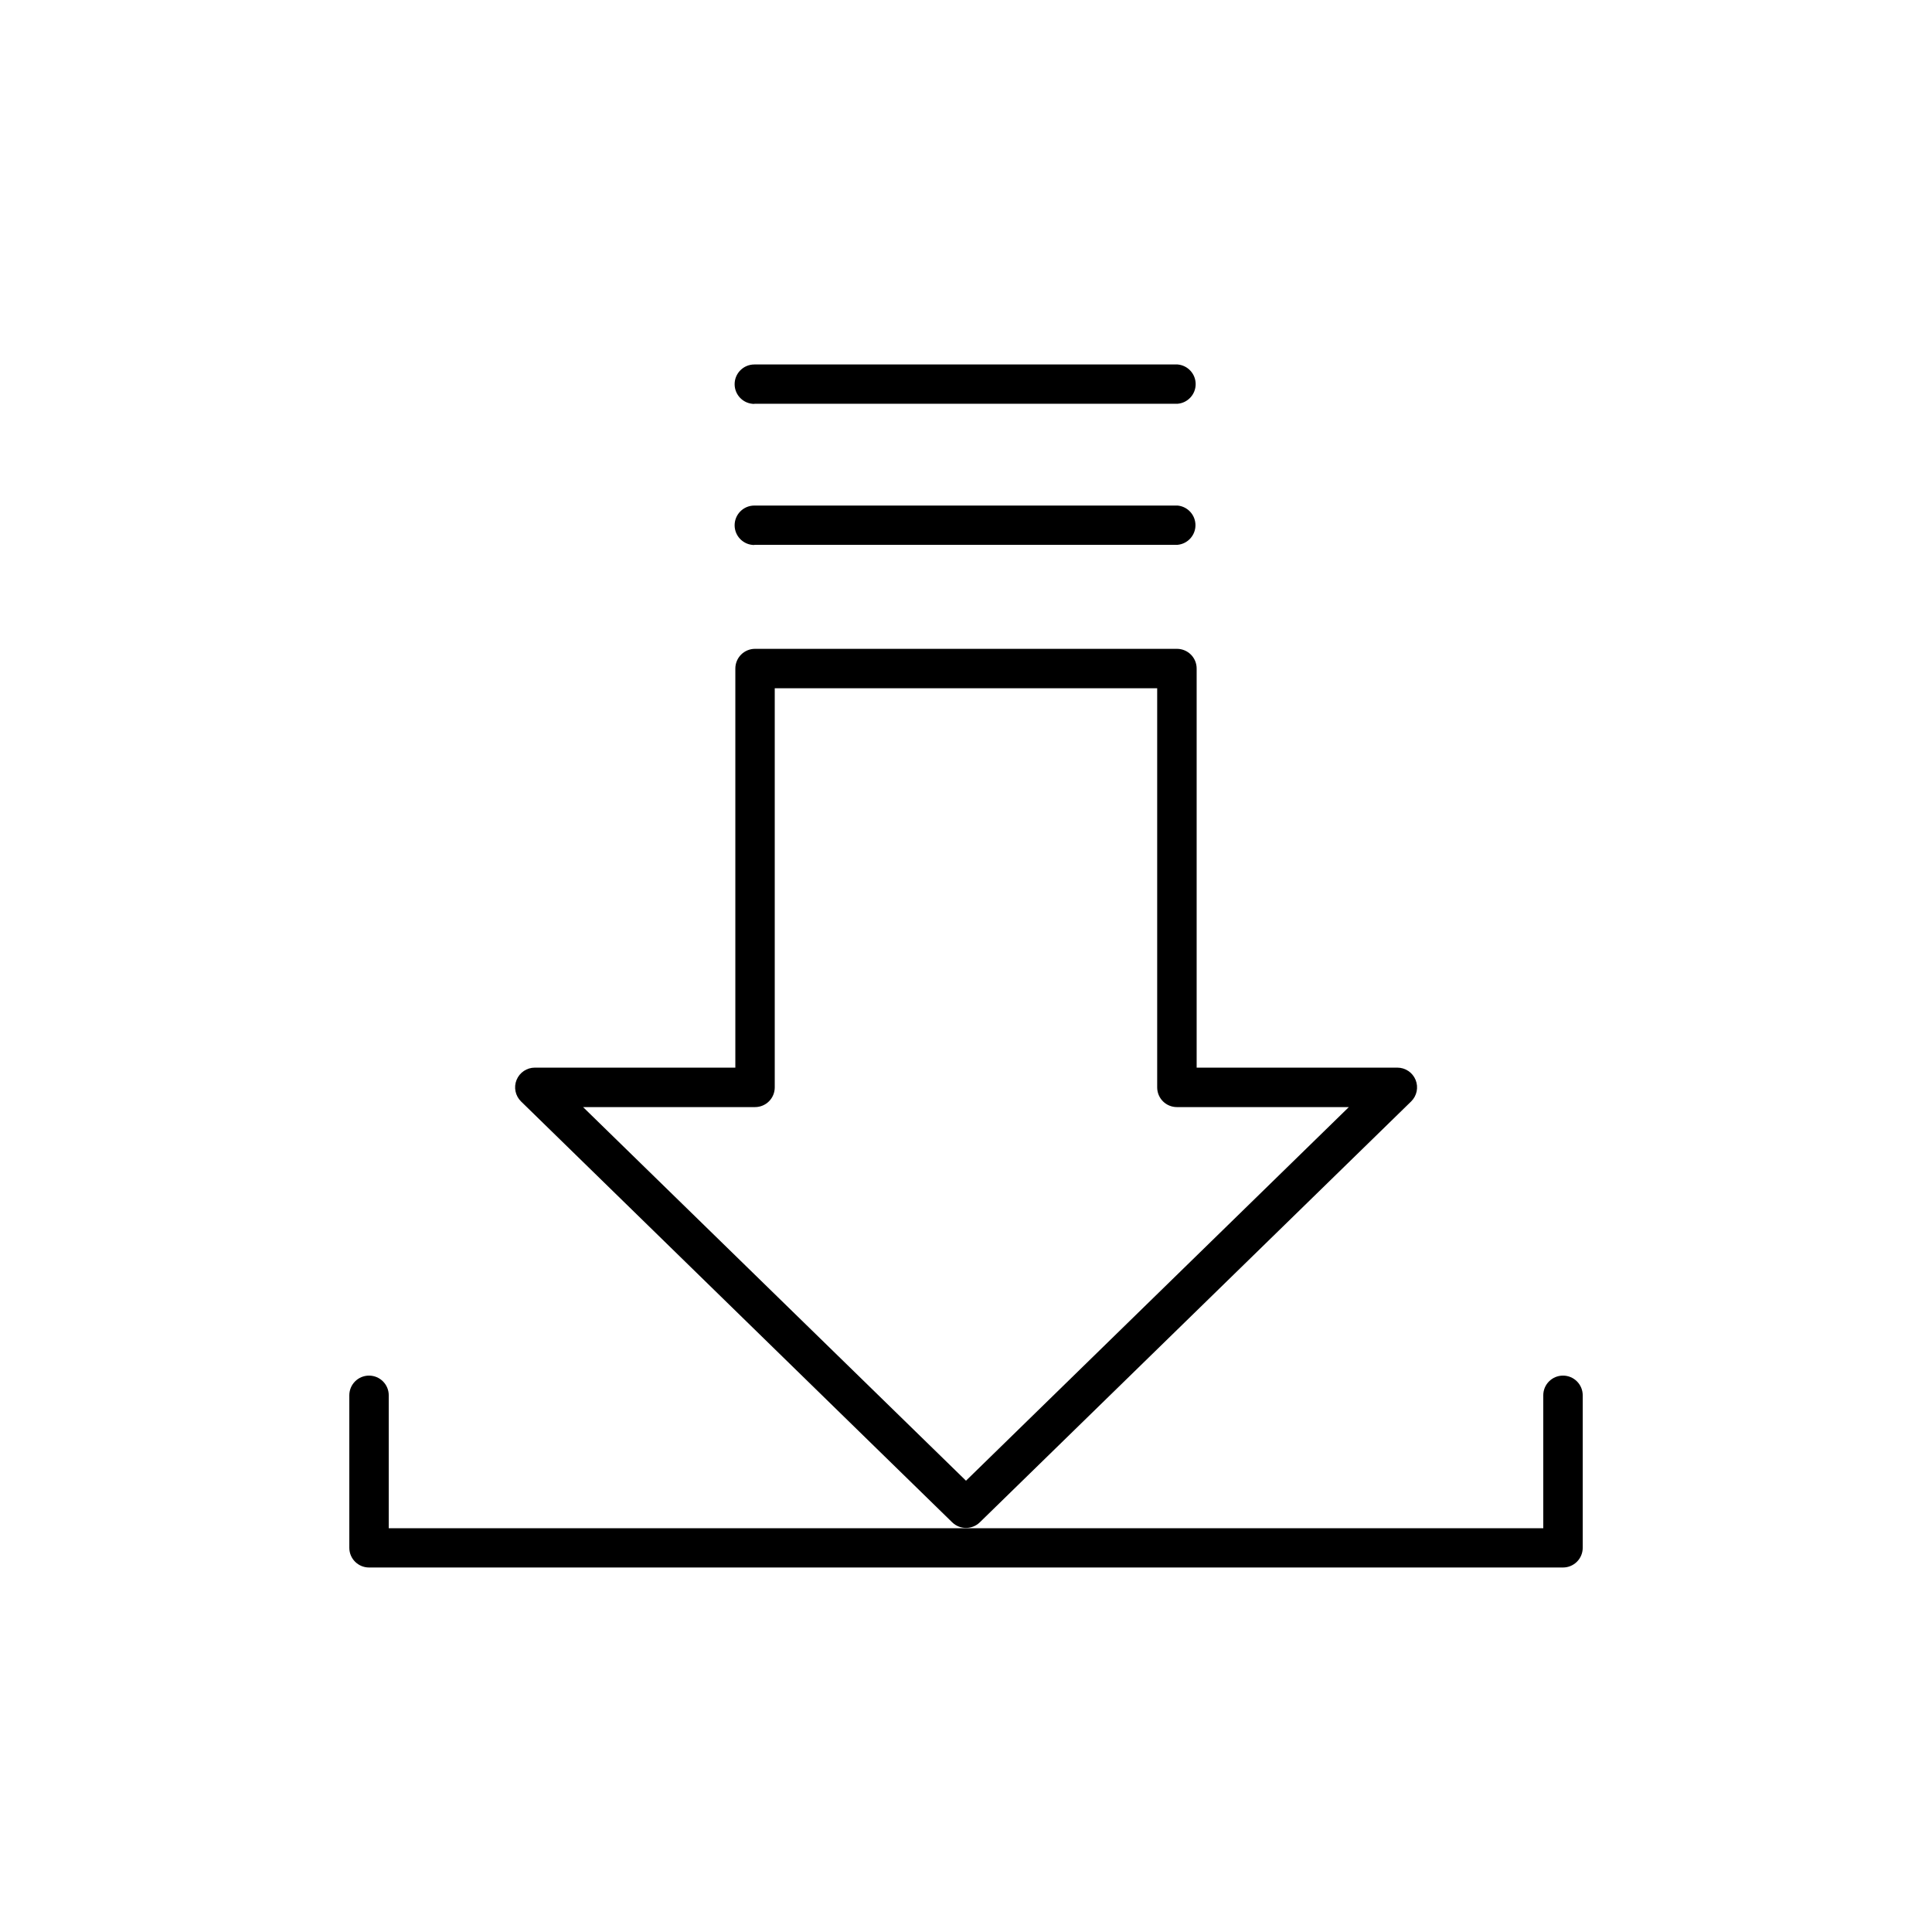
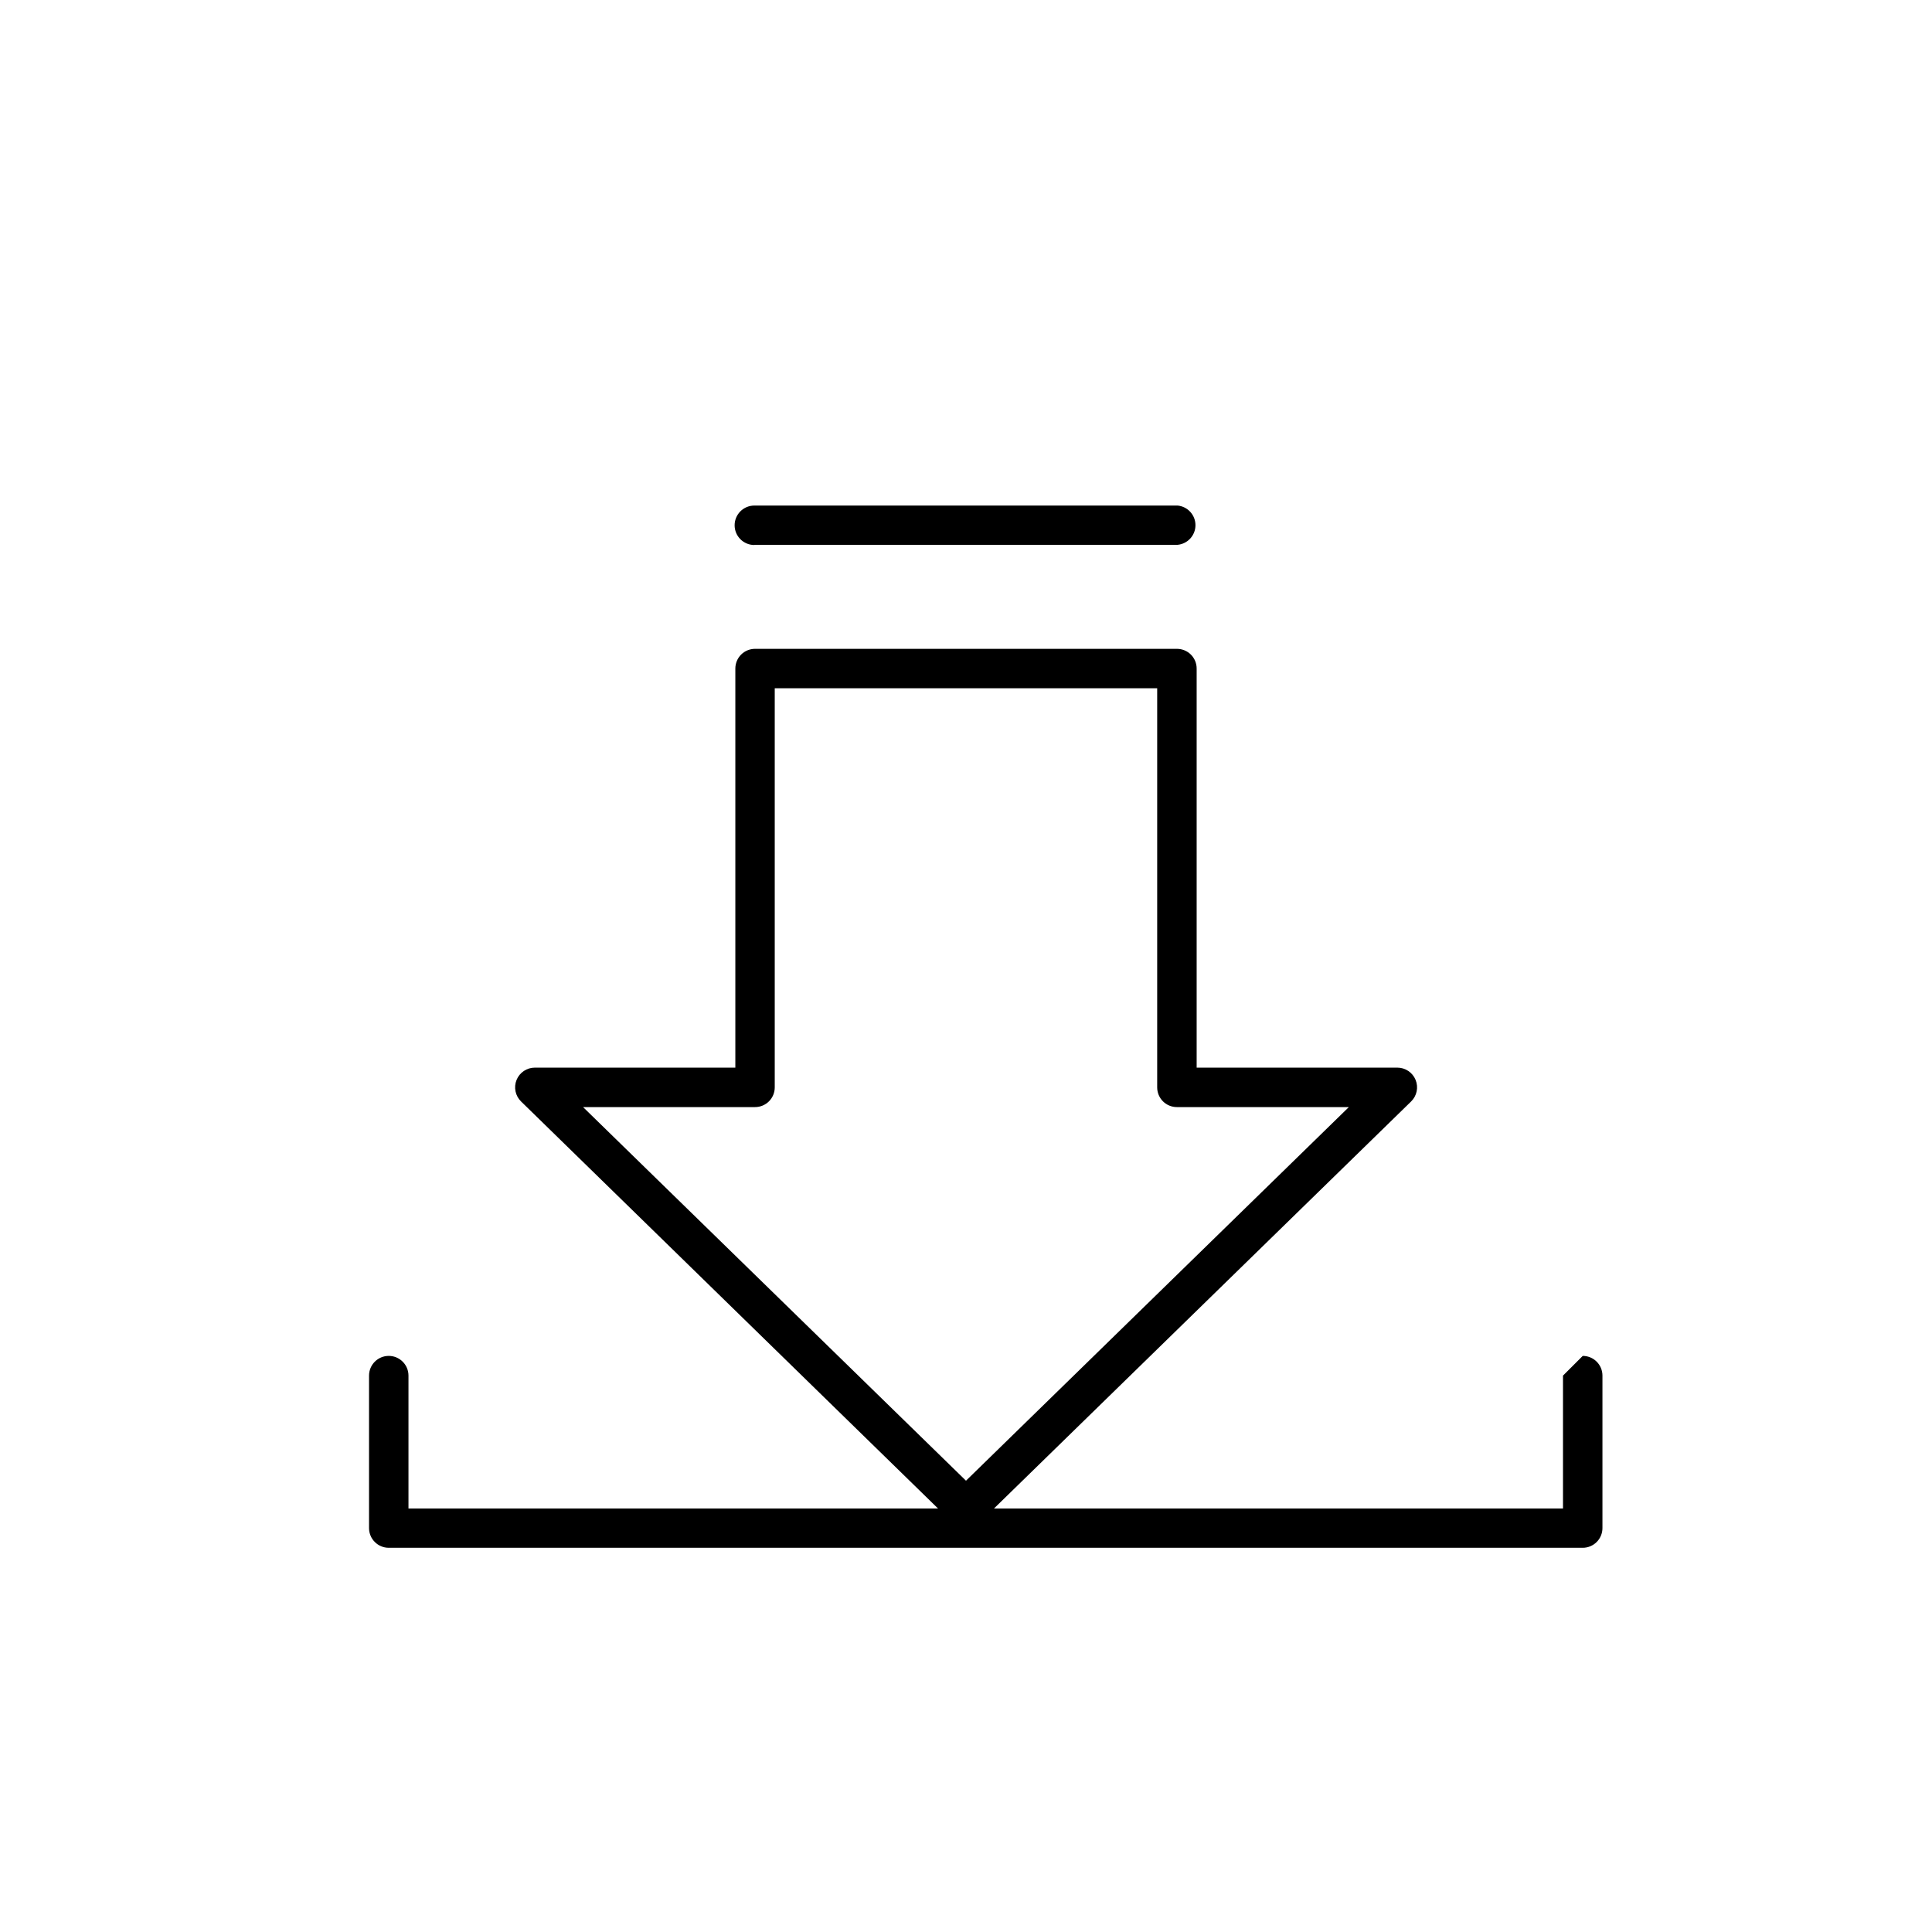
<svg xmlns="http://www.w3.org/2000/svg" fill="#000000" width="800px" height="800px" version="1.1" viewBox="144 144 512 512">
  <g>
    <path d="m396.35 547.44c2.035 1.969 5.266 1.969 7.301 0l114.31-111.54c1.52-1.484 1.992-3.742 1.188-5.711-0.801-1.969-2.715-3.254-4.84-3.254h-53.184v-105.76c0.004-1.387-0.547-2.719-1.527-3.699-0.98-0.98-2.312-1.527-3.699-1.527h-111.8c-1.387 0-2.719 0.547-3.699 1.527-0.98 0.98-1.527 2.312-1.527 3.699v105.76h-53.137c-2.125 0-4.035 1.285-4.84 3.254-0.801 1.969-0.328 4.227 1.191 5.711zm-52.25-110.05c1.383 0 2.711-0.551 3.691-1.531 0.977-0.98 1.527-2.309 1.523-3.695v-105.77h101.35v105.77c0 1.387 0.547 2.715 1.523 3.695 0.98 0.98 2.309 1.531 3.691 1.531h45.578l-101.46 99.012-101.48-99.012z" />
    <path d="m343.91 288.38h112.18c2.676-0.262 4.719-2.512 4.719-5.199 0-2.691-2.043-4.941-4.719-5.203h-112.18c-2.887 0-5.227 2.34-5.227 5.227s2.34 5.227 5.227 5.227z" />
-     <path d="m343.91 251h112.18c2.699-0.234 4.773-2.496 4.773-5.203 0-2.711-2.074-4.973-4.773-5.207h-112.18c-2.887 0-5.227 2.34-5.227 5.227 0 2.883 2.34 5.223 5.227 5.223z" />
-     <path d="m558.21 508.55c-2.887 0-5.227 2.34-5.227 5.223v35.219h-305.96v-35.219c0-2.883-2.34-5.223-5.227-5.223-2.883 0-5.223 2.34-5.223 5.223v40.445c0.02 2.867 2.356 5.184 5.223 5.184h316.42c1.387 0 2.715-0.551 3.695-1.531 0.98-0.977 1.527-2.309 1.527-3.691v-40.445c-0.02-2.871-2.352-5.184-5.223-5.184z" />
+     <path d="m558.21 508.55v35.219h-305.96v-35.219c0-2.883-2.34-5.223-5.227-5.223-2.883 0-5.223 2.34-5.223 5.223v40.445c0.02 2.867 2.356 5.184 5.223 5.184h316.42c1.387 0 2.715-0.551 3.695-1.531 0.98-0.977 1.527-2.309 1.527-3.691v-40.445c-0.02-2.871-2.352-5.184-5.223-5.184z" />
  </g>
</svg>